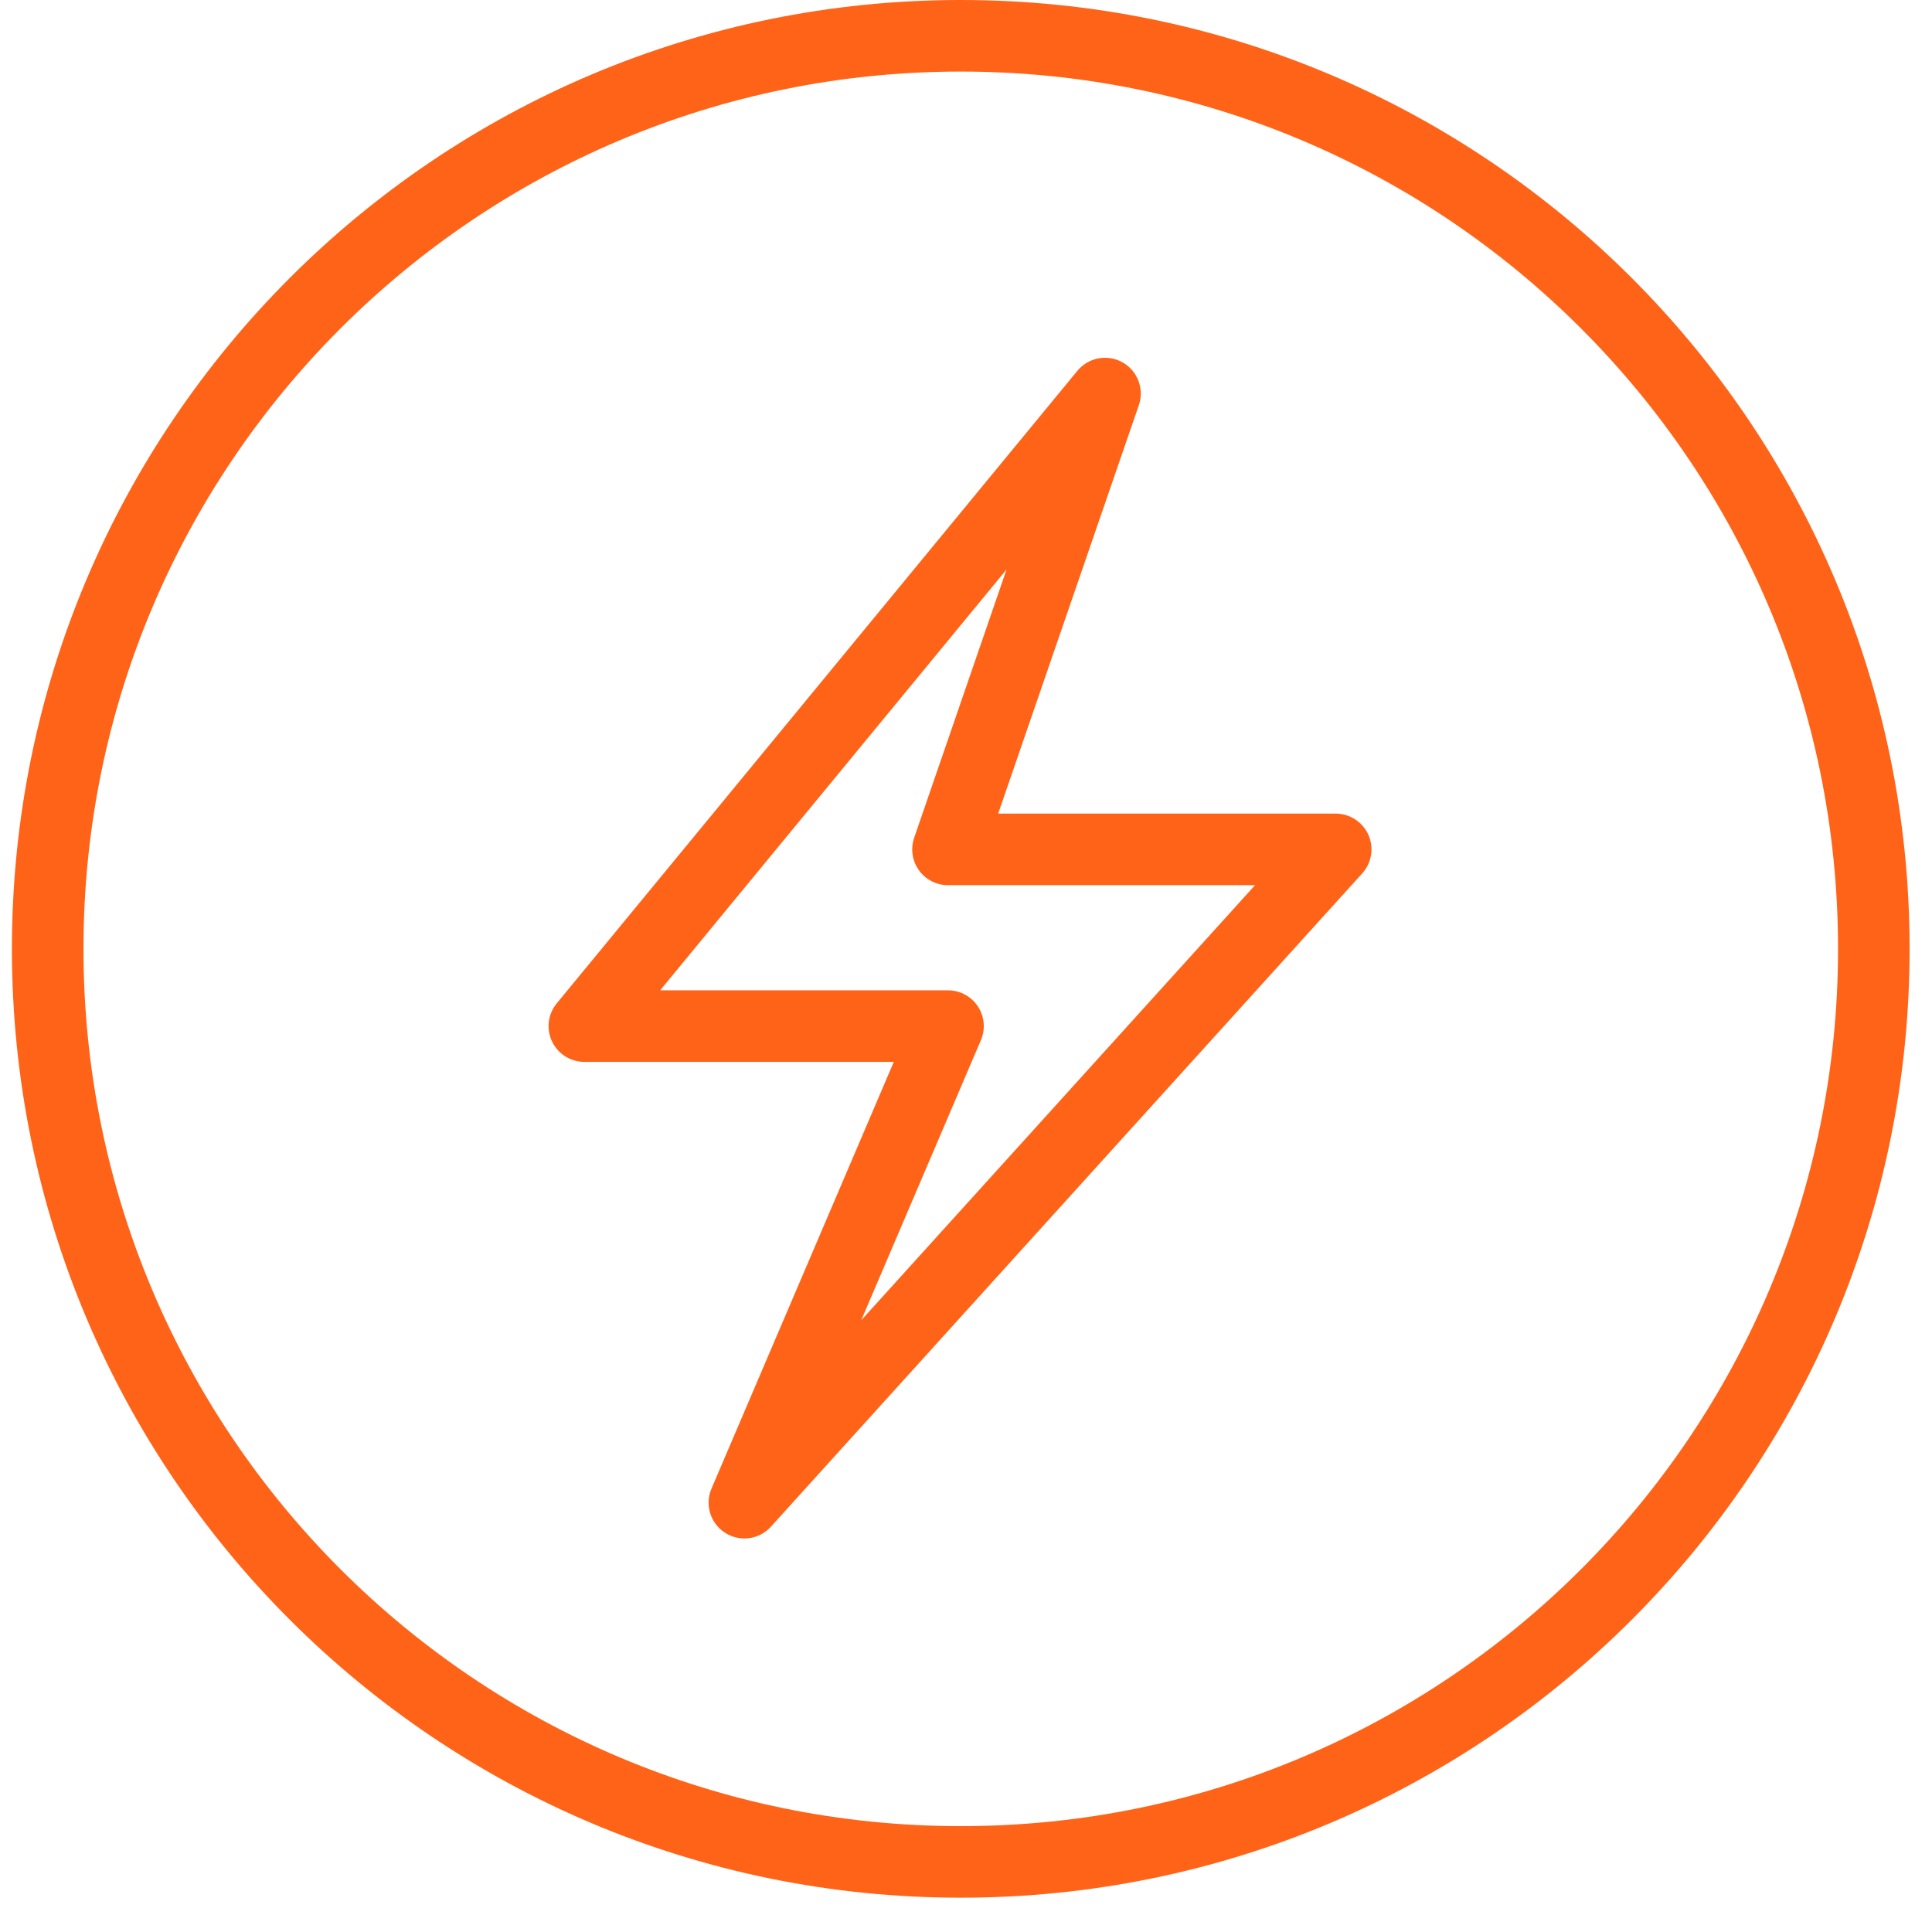
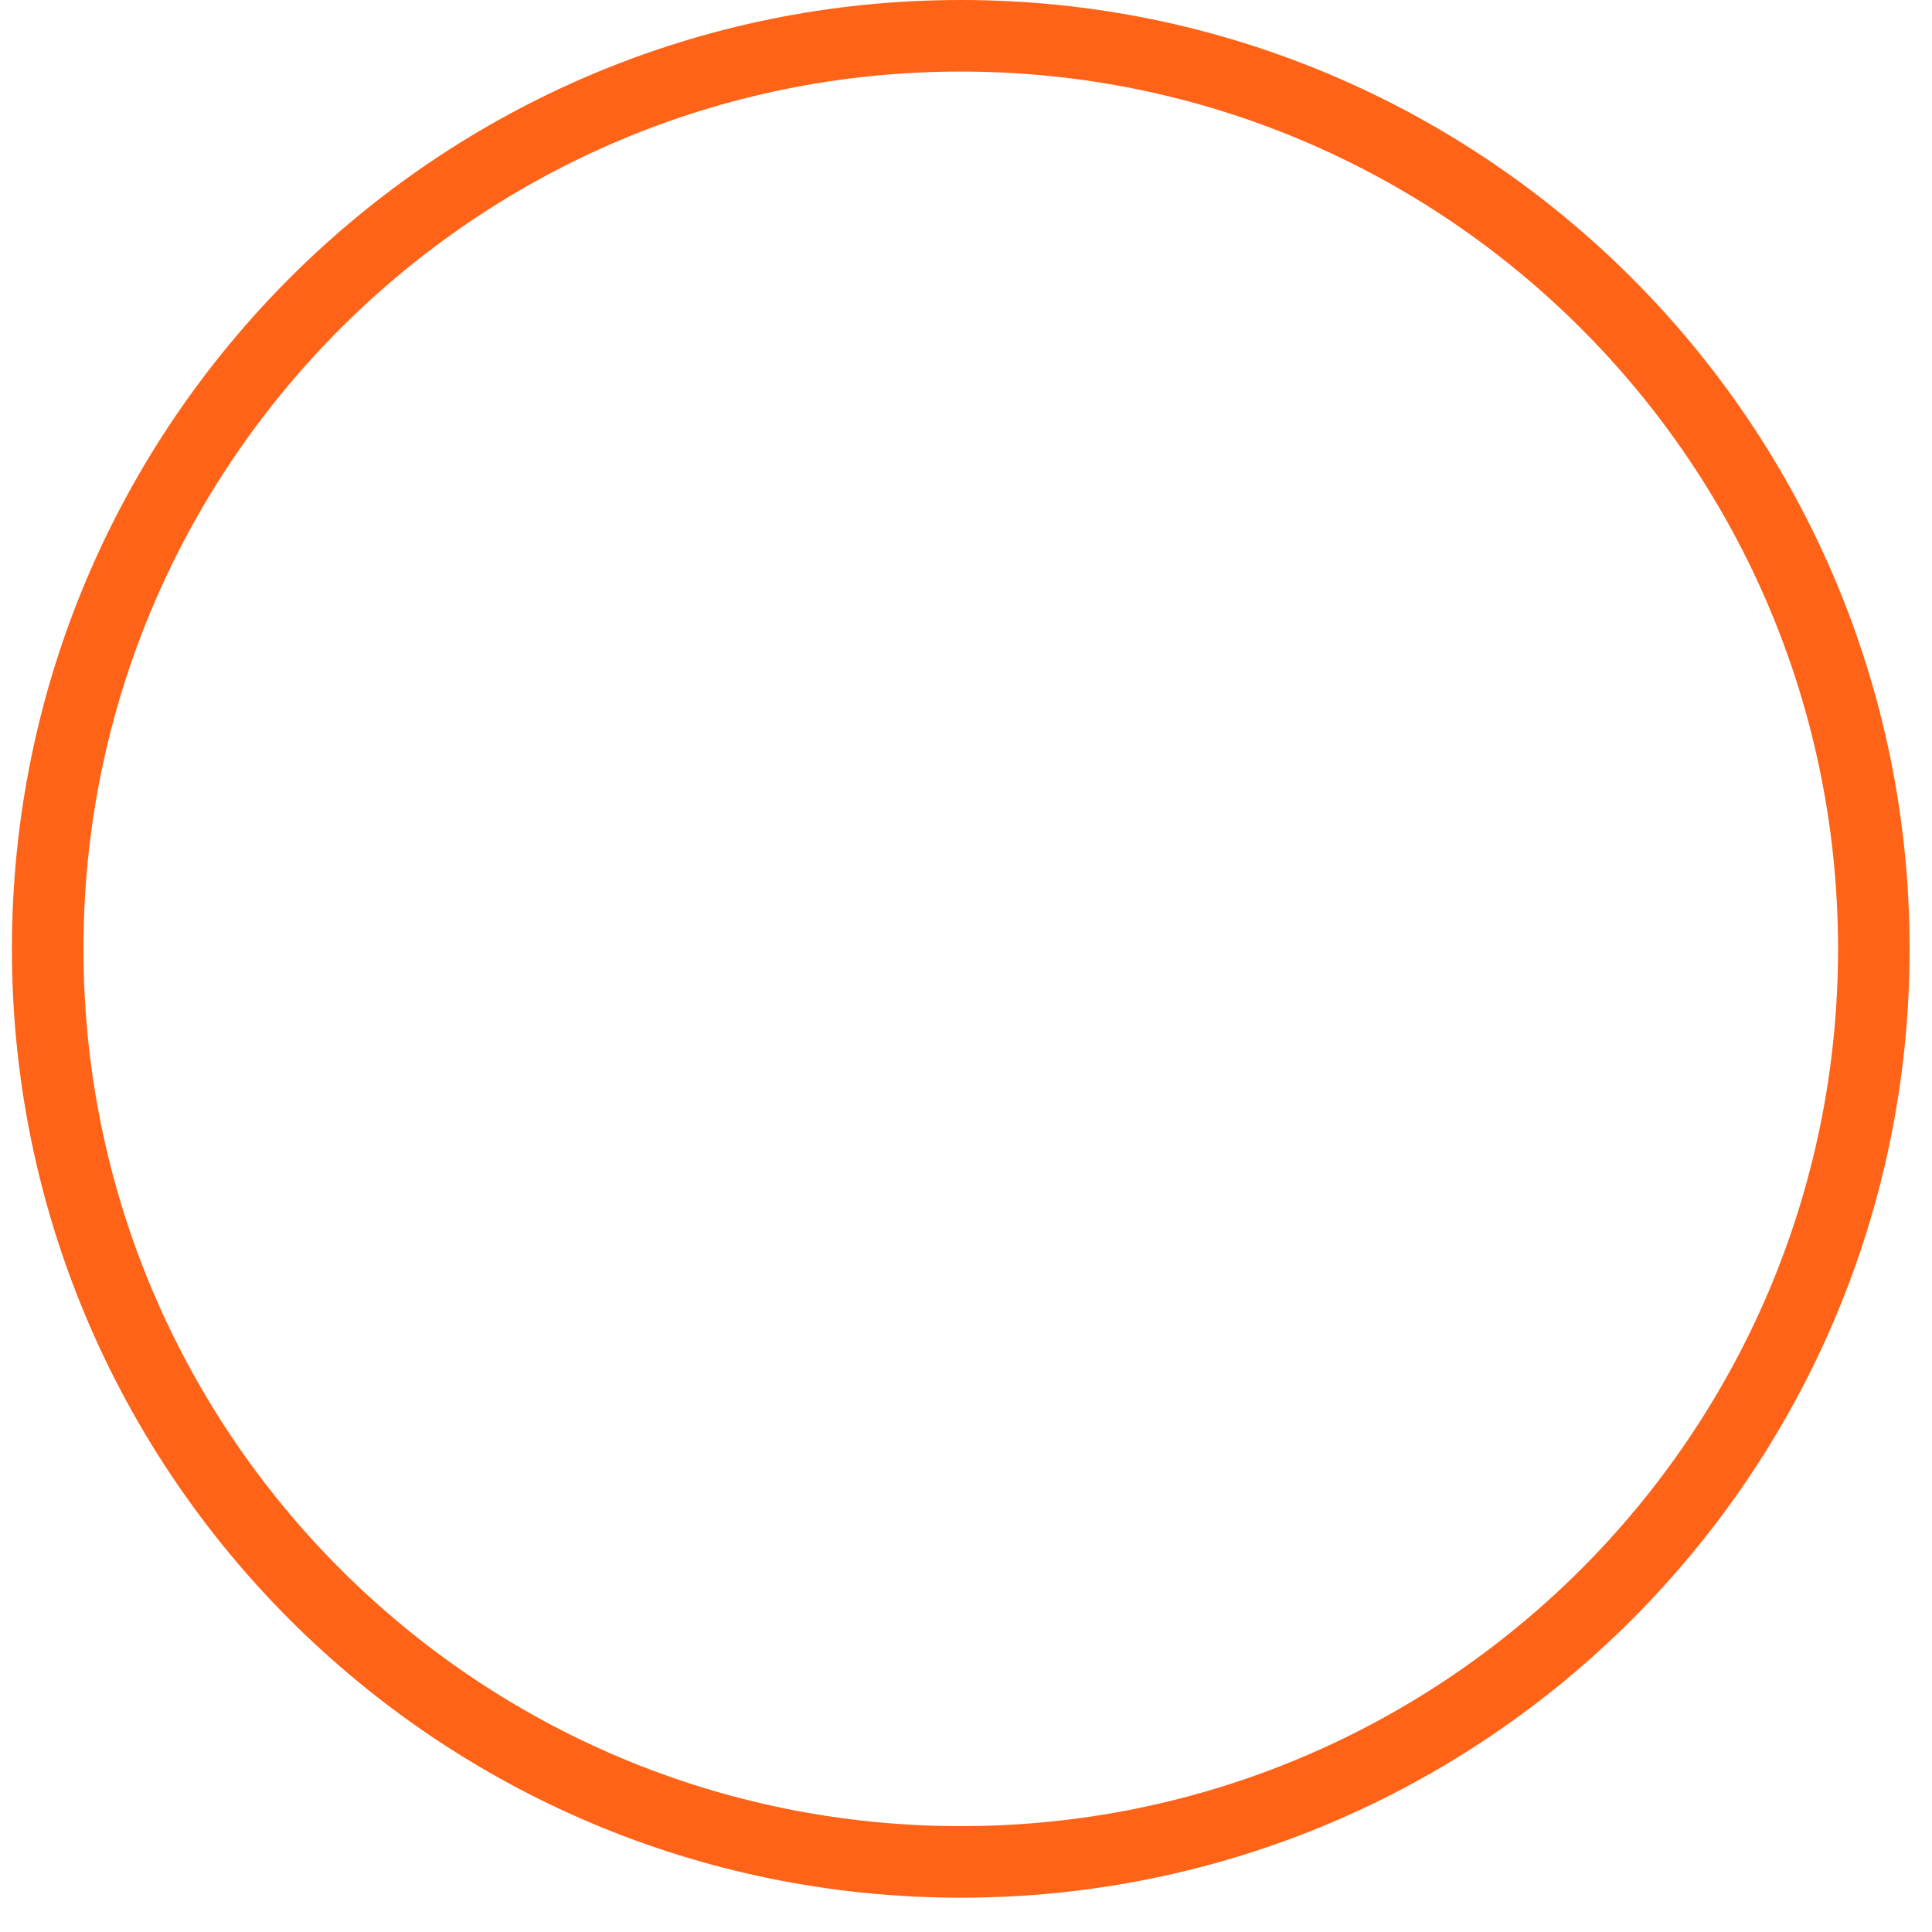
<svg xmlns="http://www.w3.org/2000/svg" width="54" height="54" viewBox="0 0 54 54" fill="none">
  <path d="M52.374 26.521C52.374 40.615 40.949 52.041 26.854 52.041C12.759 52.041 1.333 40.615 1.333 26.521C1.333 12.426 12.759 1 26.854 1C40.949 1 52.374 12.426 52.374 26.521Z" stroke="#FF6317" stroke-width="2" />
-   <path d="M16.333 28.68L30.885 11L26.497 23.741H37.333L20.806 42L26.497 28.68H16.333Z" stroke="#FF6317" stroke-width="2" stroke-linejoin="round" />
</svg>